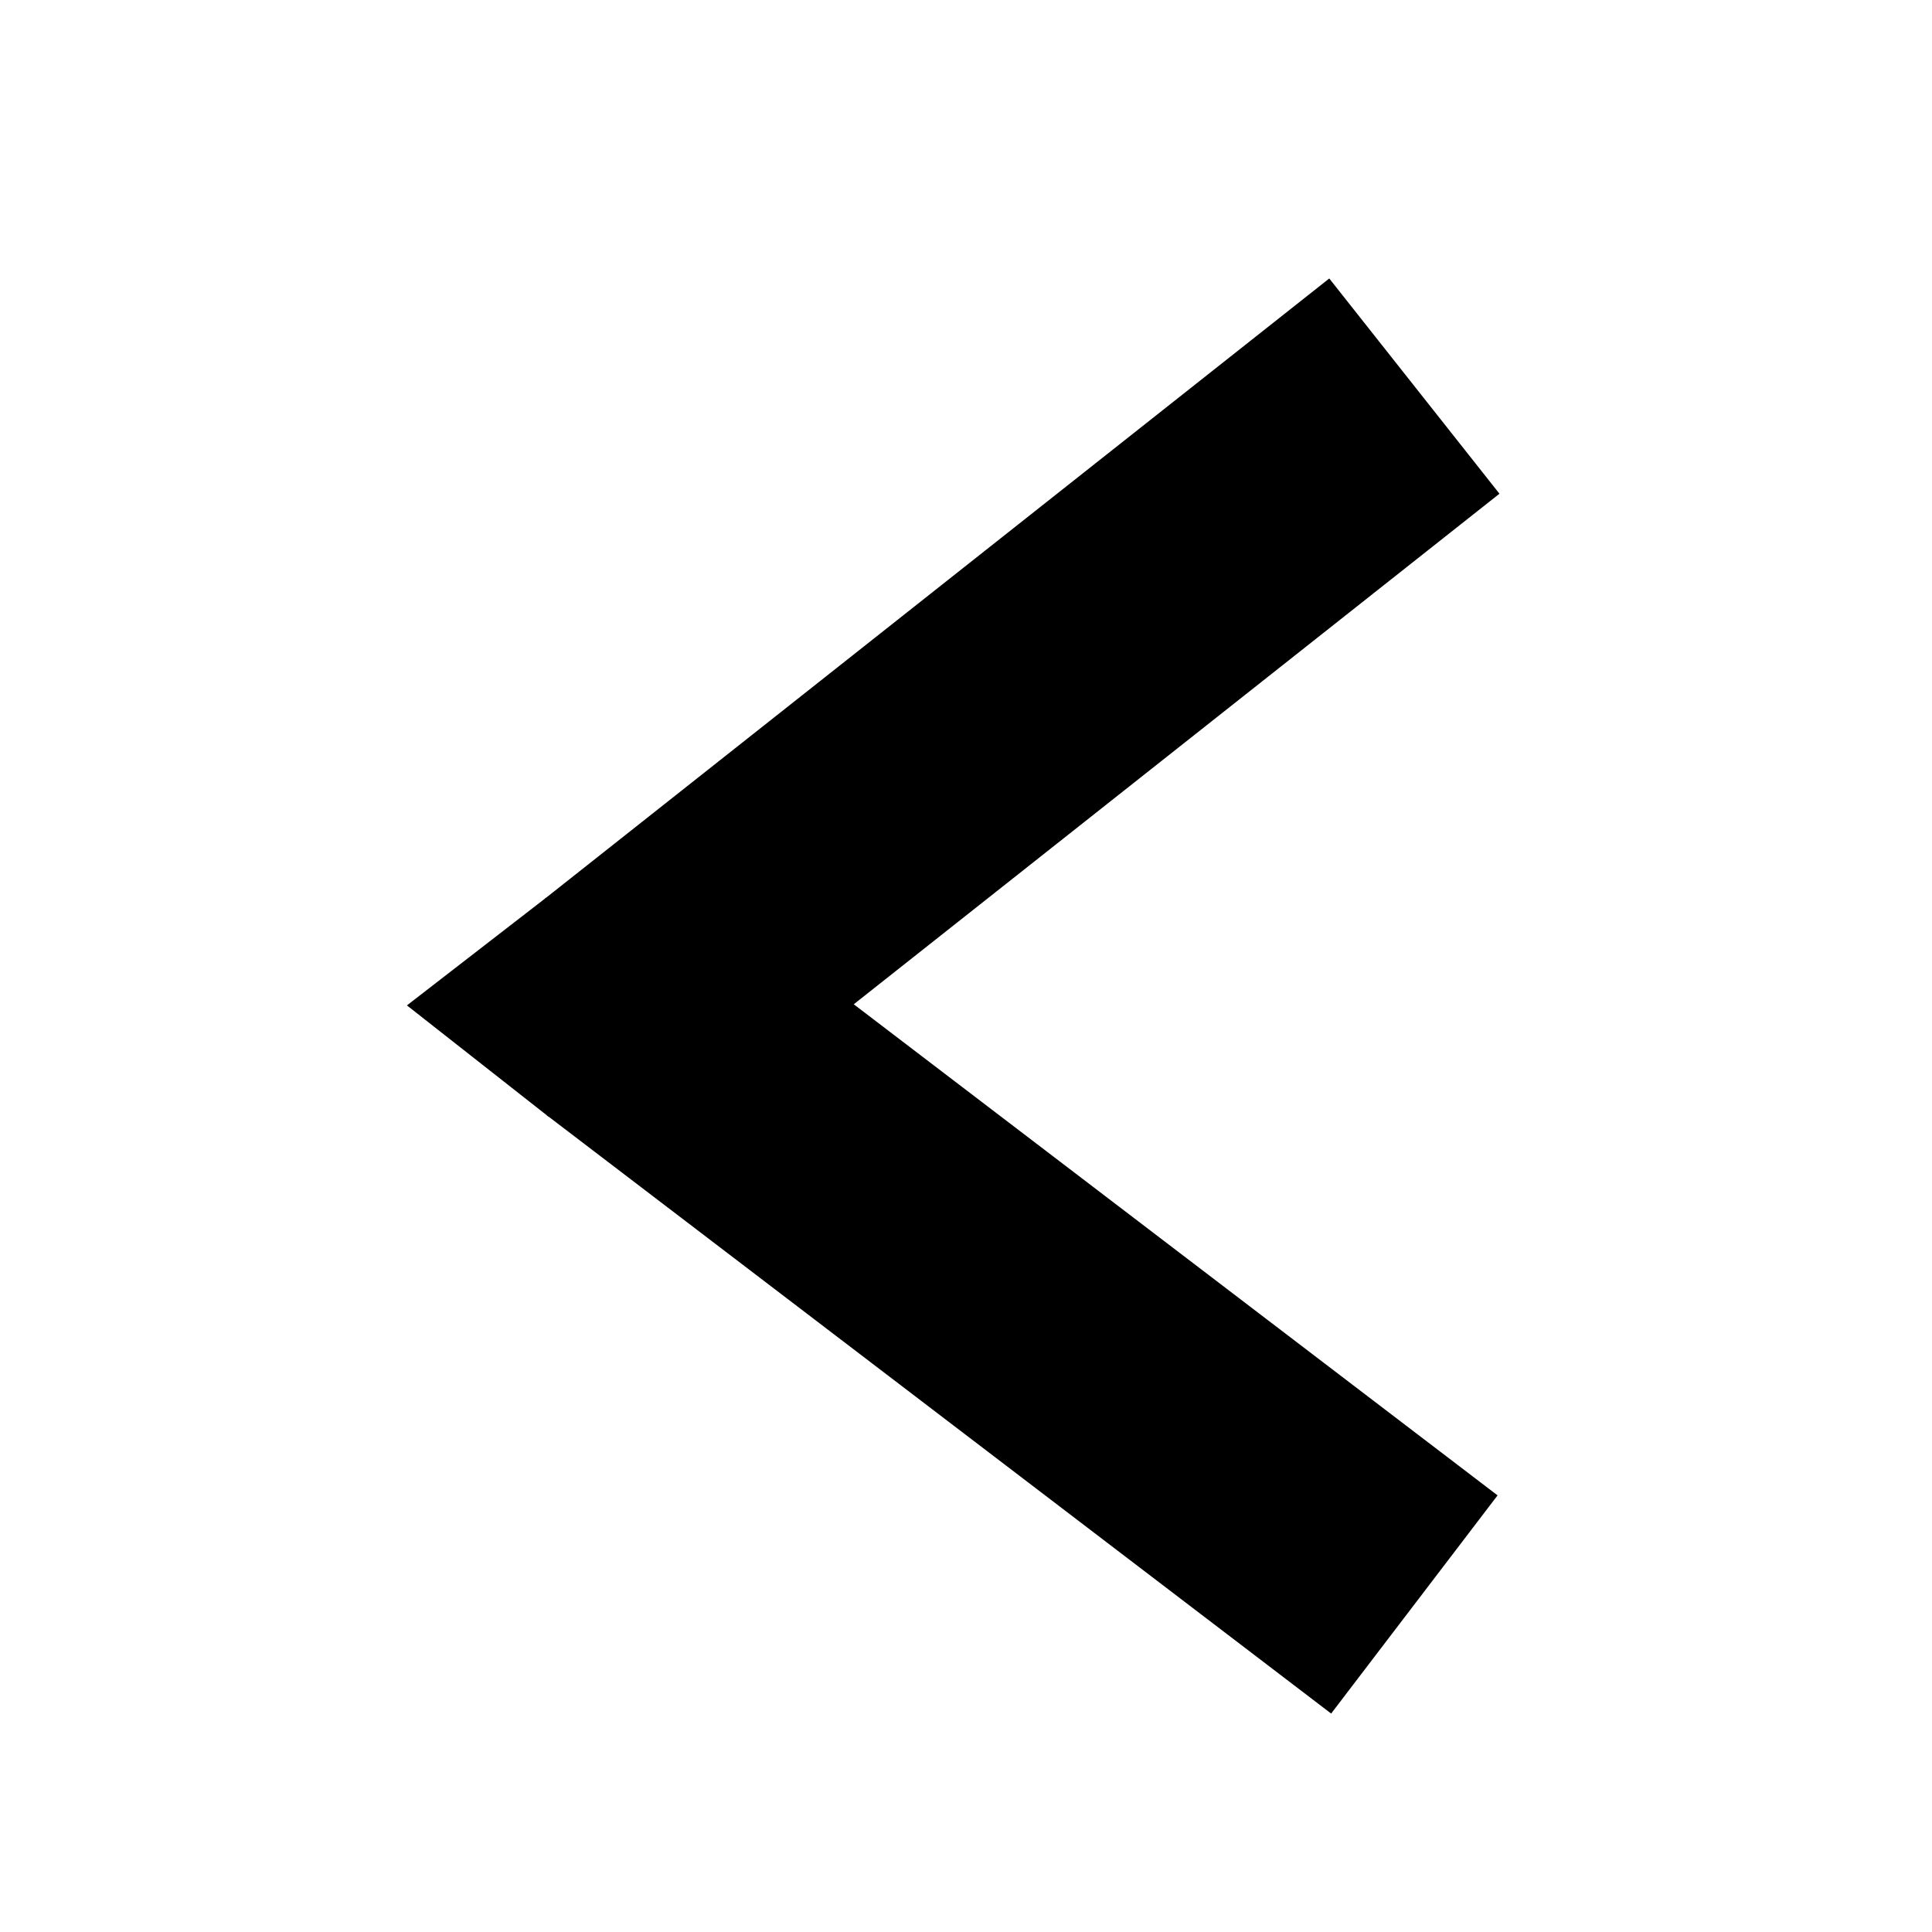
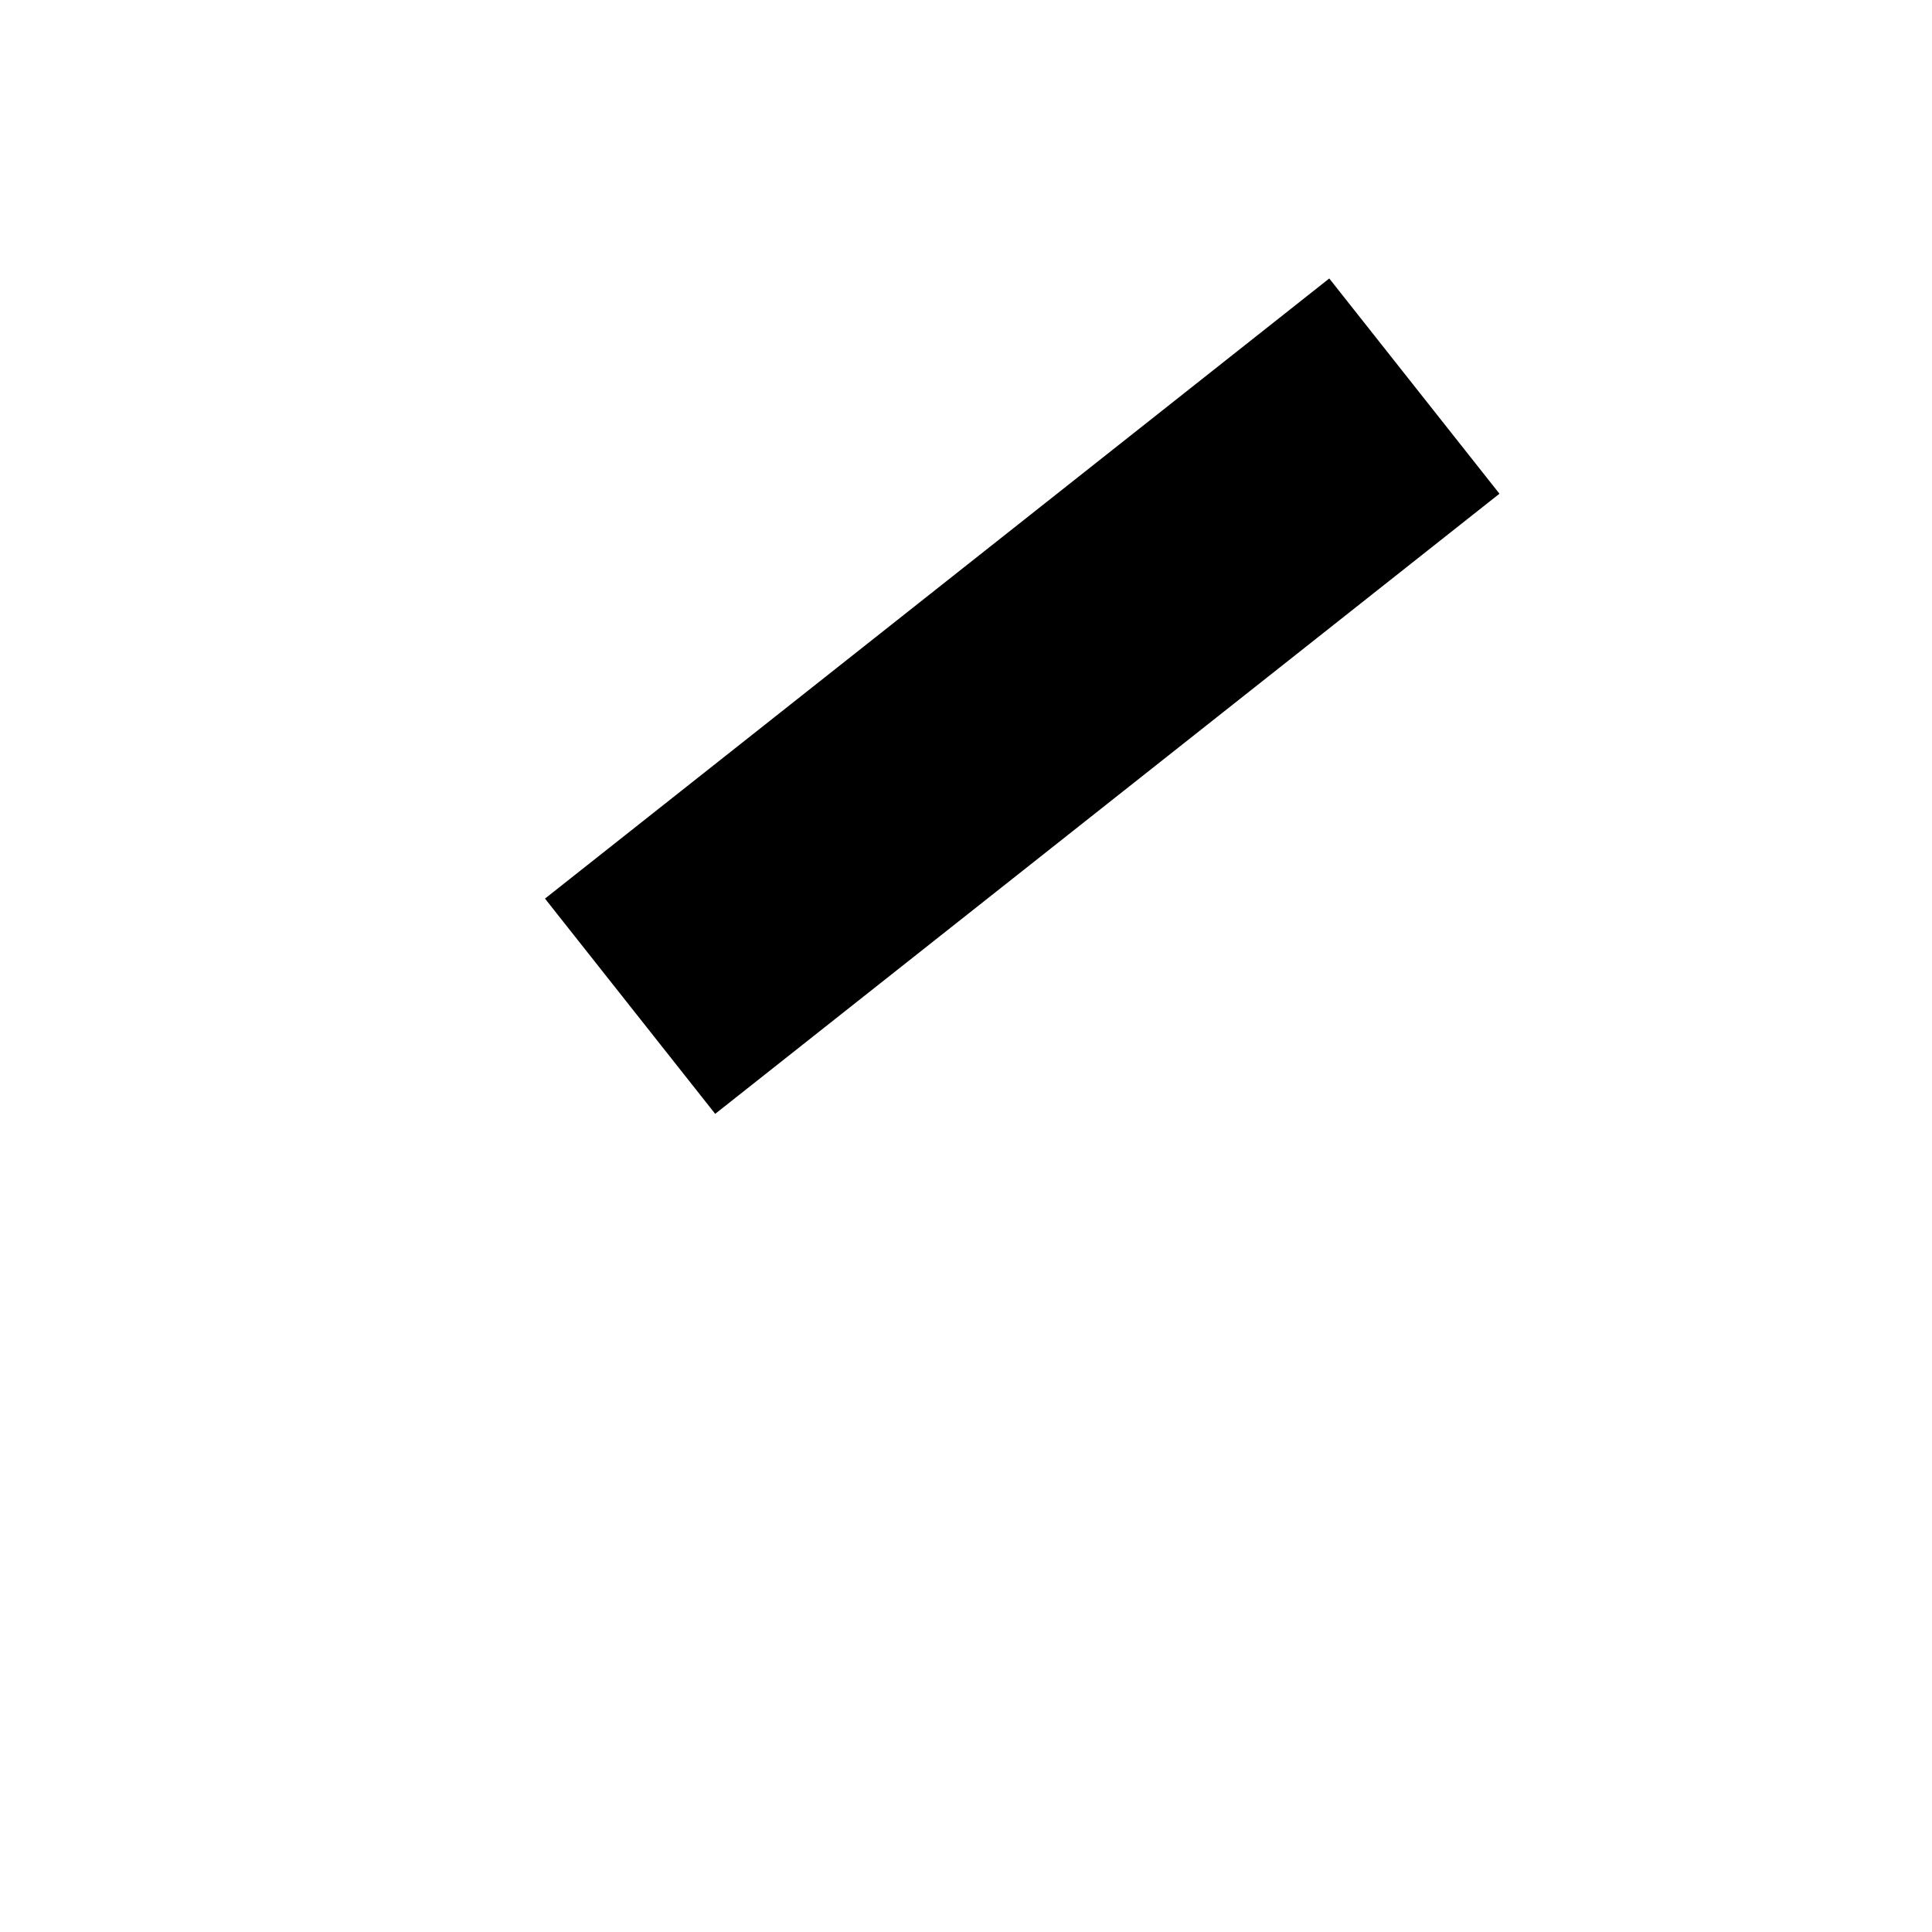
<svg xmlns="http://www.w3.org/2000/svg" viewBox="0 0 256 256">
  <defs>
    <style>.a{fill:none;stroke:#000;stroke-miterlimit:10;stroke-width:36.36px;}</style>
  </defs>
-   <line class="a" x1="83.49" y1="133.33" x2="187.41" y2="212.6" />
  <line class="a" x1="83.49" y1="133.33" x2="187.41" y2="51.16" />
-   <polygon points="72.35 118.96 53.92 133.22 72.73 148 85.13 133.36 72.35 118.96" />
</svg>